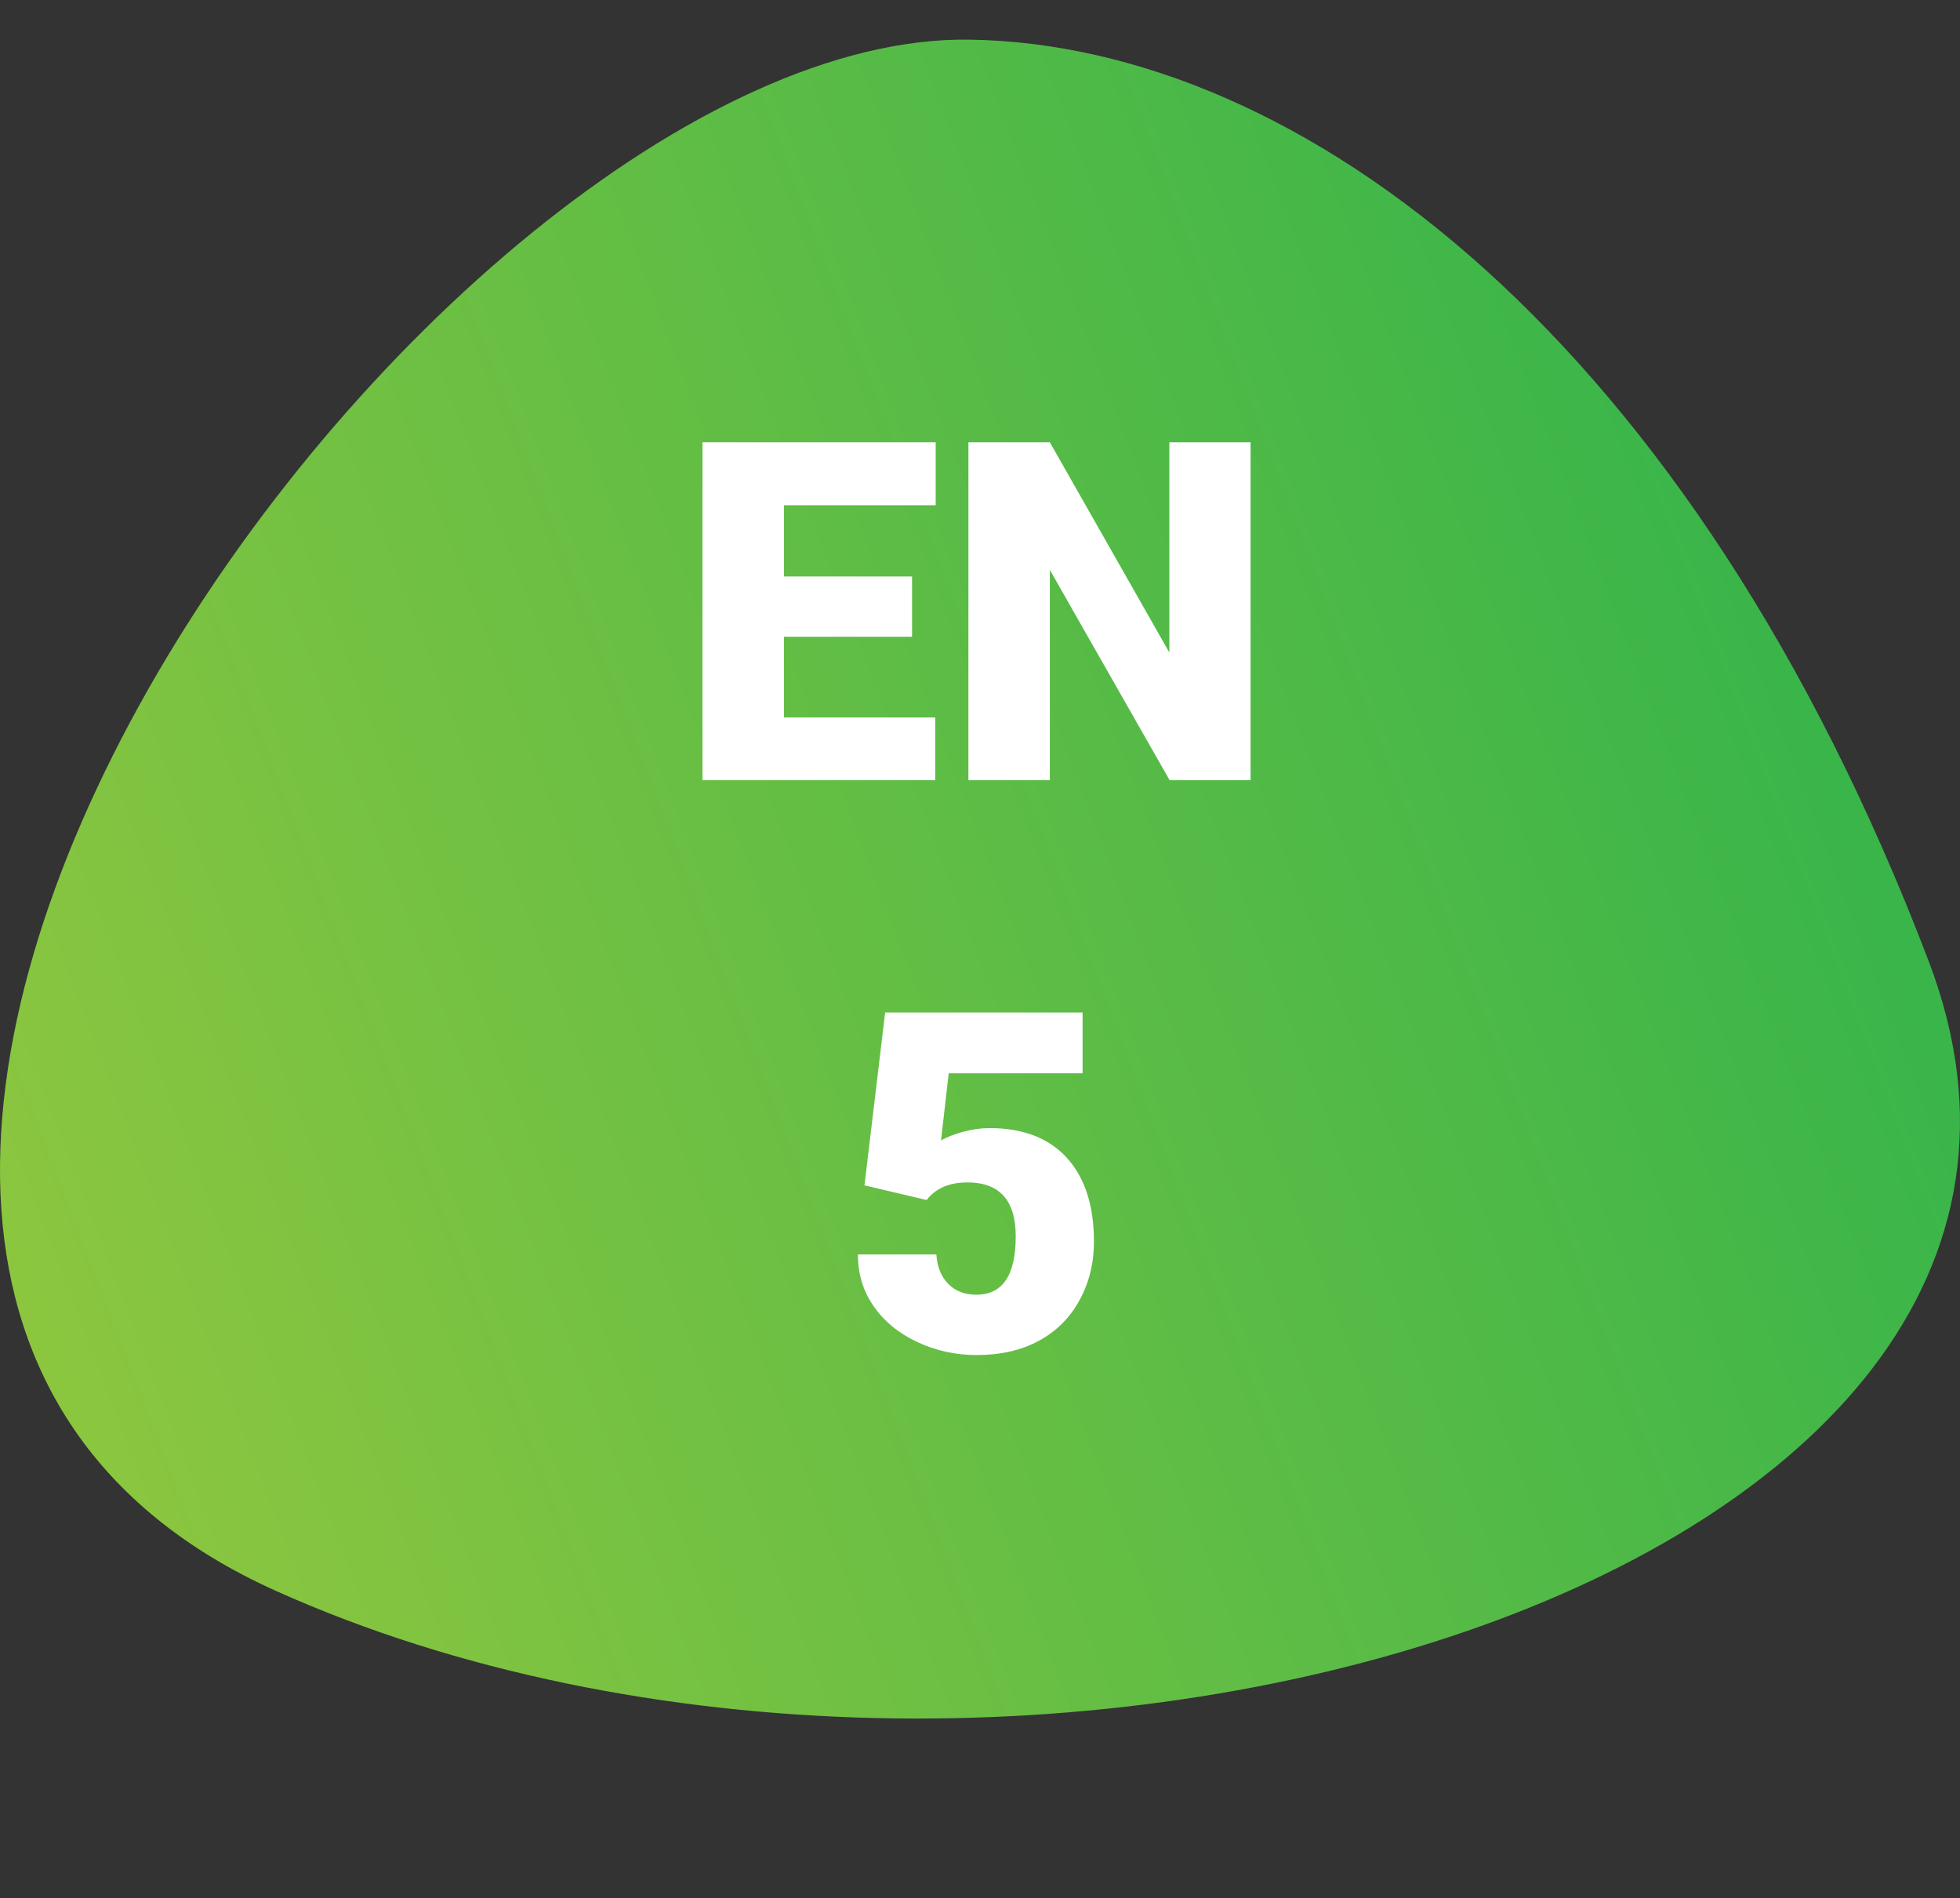
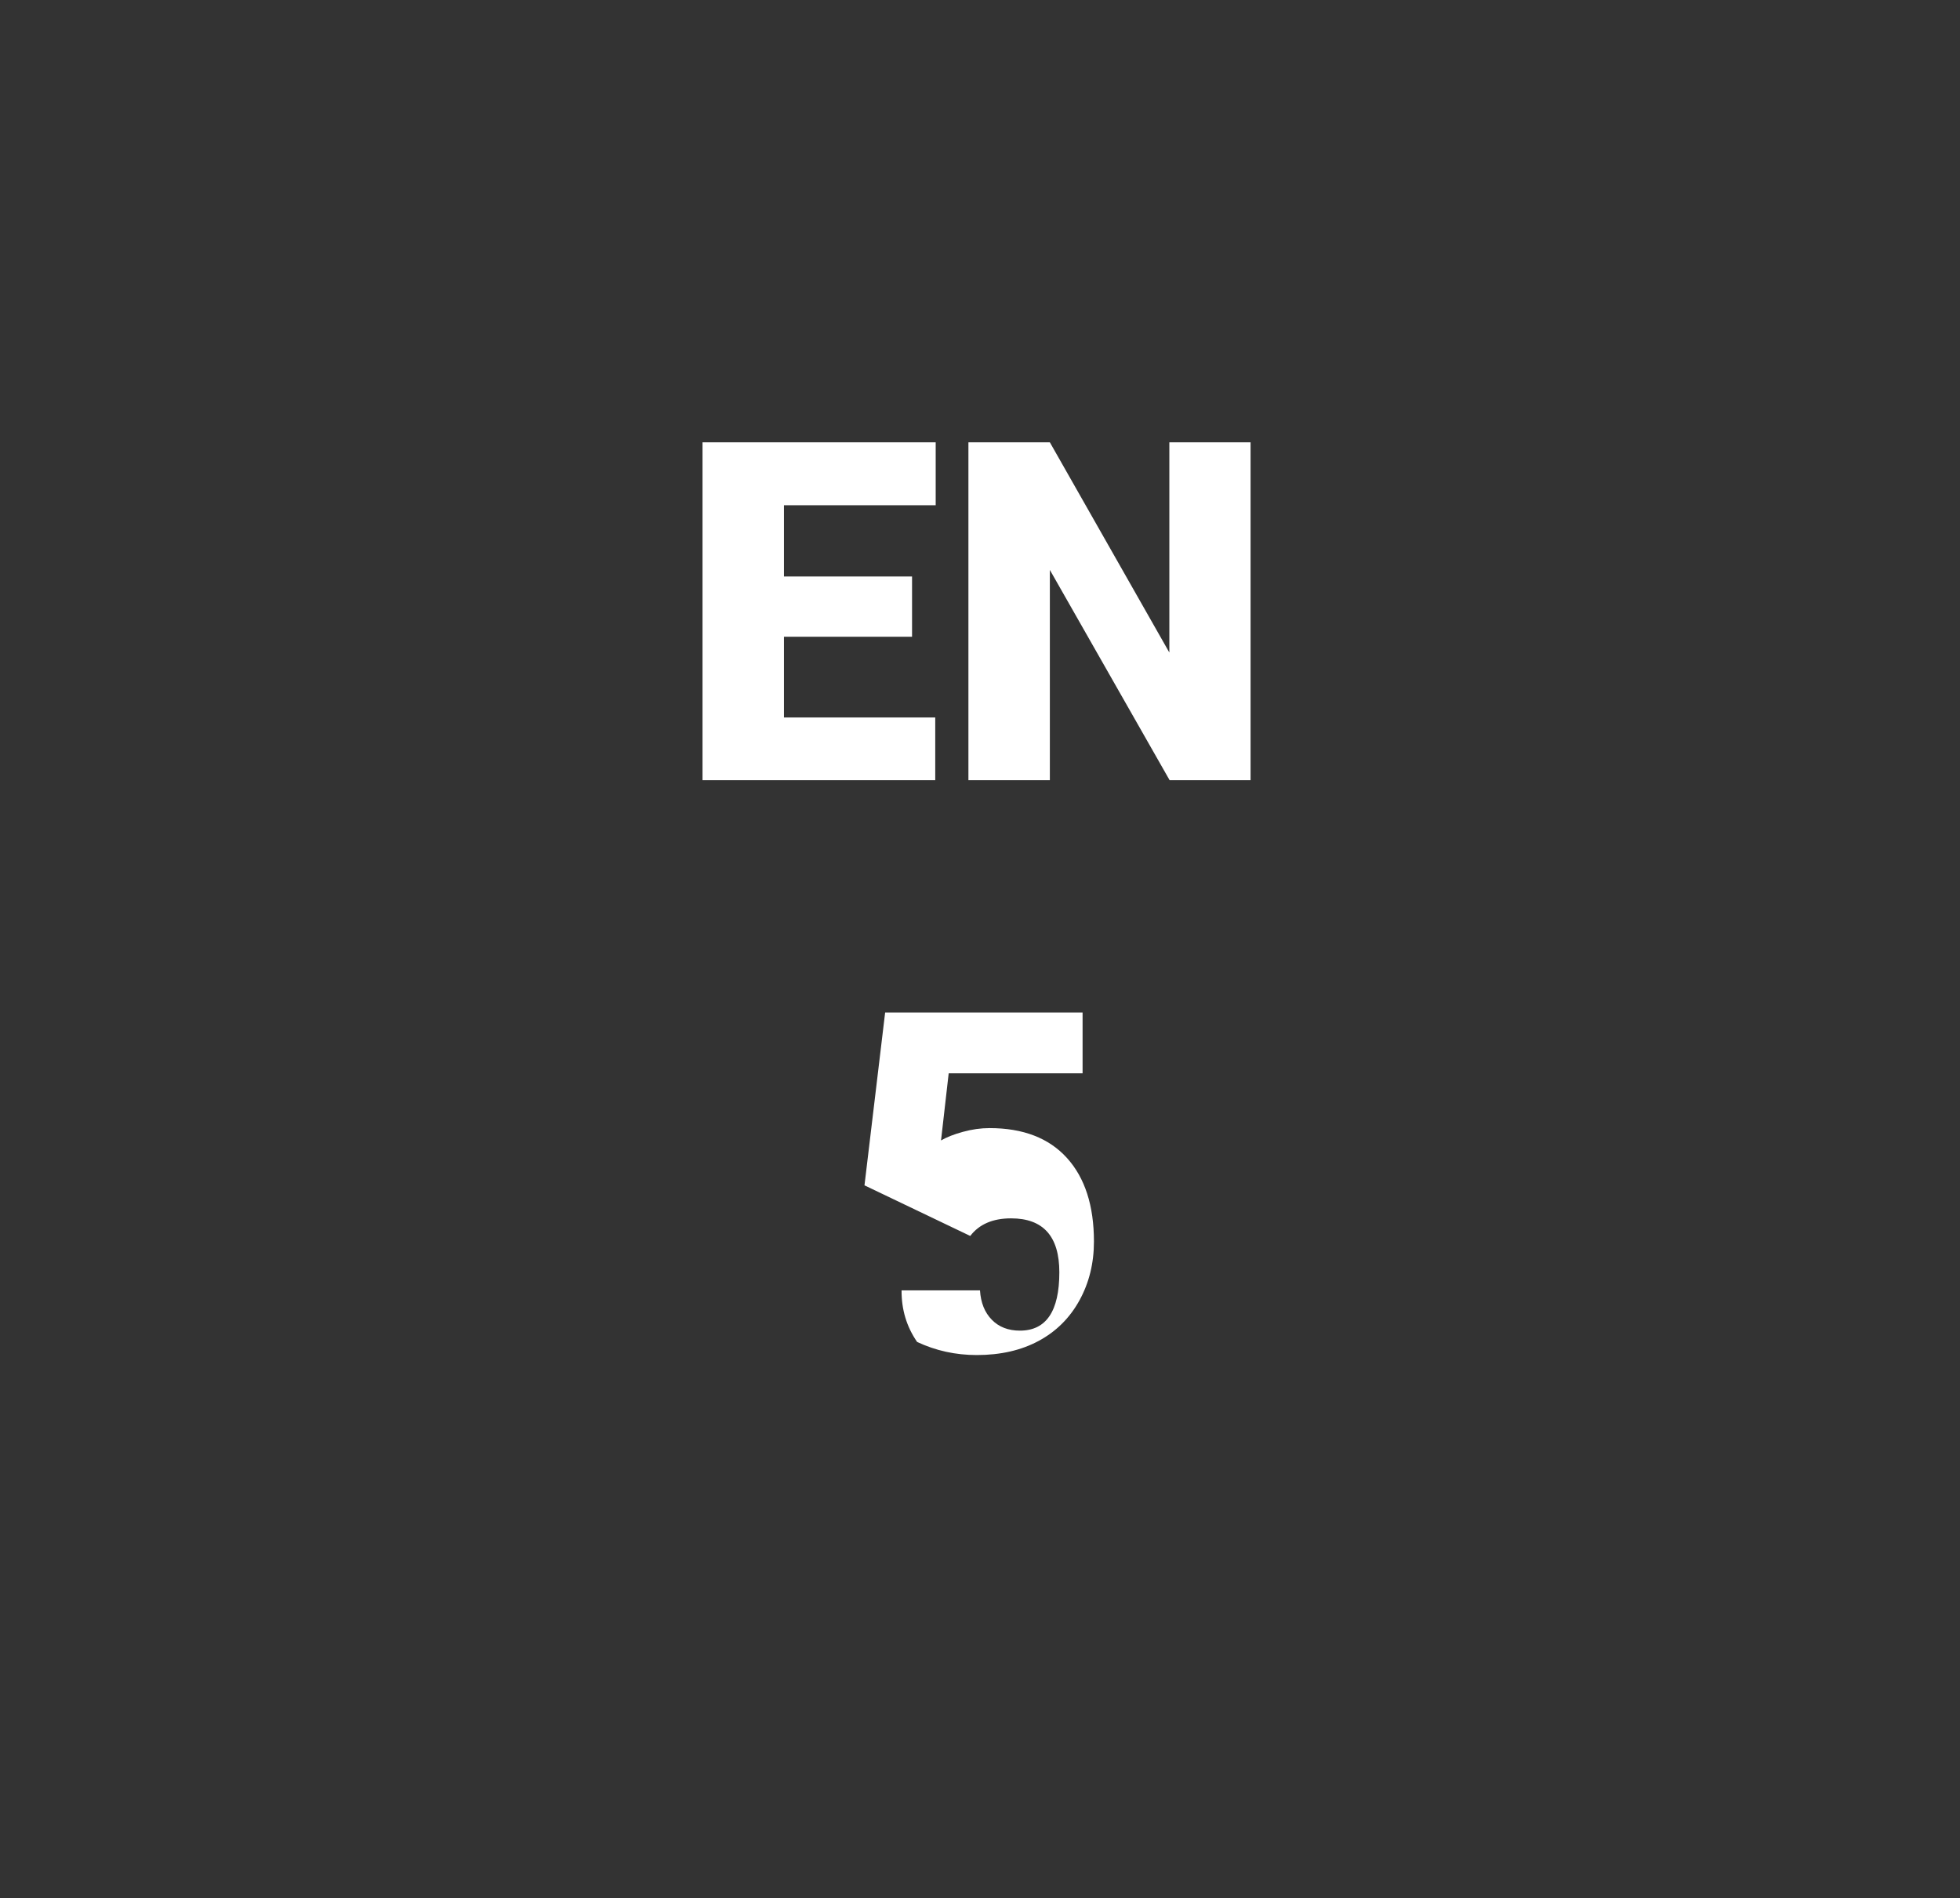
<svg xmlns="http://www.w3.org/2000/svg" id="EN-5" x="0px" y="0px" viewBox="0 0 742.03 718.63" style="enable-background:new 0 0 742.03 718.63;" xml:space="preserve">
  <rect x="0" y="0" width="742.03" height="718.63" fill="#333333" stroke="none" />
  <style type="text/css"> .st0{fill-rule:evenodd;clip-rule:evenodd;fill:url(#SVGID_1_);} .st1{fill:#FFFFFF;} </style>
  <g>
    <g id="Слой_1_12_">
      <g>
        <linearGradient id="SVGID_1_" gradientUnits="userSpaceOnUse" x1="202.667" y1="-248.467" x2="927.255" y2="-248.467" gradientTransform="matrix(-0.933 0.356 -0.356 -0.934 778.802 -76.623)">
          <stop offset="0" style="stop-color:#39B54A" />
          <stop offset="1" style="stop-color:#8CC63F" />
        </linearGradient>
-         <path class="st0" d="M367.06,15.01C163.78,11.99-171.49,478.38,104.5,602.33s715.36-3.17,625.66-238.48 S492.78,16.88,367.06,15.01z" />
      </g>
    </g>
  </g>
  <g>
    <path class="st1" d="M345.29,241.08H296.8v30.57h57.27v23.72h-88.11v-127.9h88.28v23.81H296.8v26.97h48.49V241.08z" />
    <path class="st1" d="M473.45,295.36h-30.66l-45.33-79.59v79.59h-30.83v-127.9h30.83l45.24,79.59v-79.59h30.75V295.36z" />
-     <path class="st1" d="M327.28,448.77l7.82-65.42h74.75v23.01h-50.69l-2.9,25.41c2.11-1.24,4.88-2.32,8.3-3.26s6.78-1.41,10.06-1.41 c12.71,0,22.47,3.76,29.3,11.29c6.82,7.53,10.23,18.08,10.23,31.67c0,8.2-1.83,15.62-5.49,22.27c-3.66,6.65-8.8,11.76-15.42,15.33 c-6.62,3.57-14.44,5.36-23.45,5.36c-8.02,0-15.55-1.65-22.58-4.96c-7.03-3.3-12.53-7.84-16.51-13.6 c-3.98-5.76-5.94-12.27-5.89-19.53h29.69c0.29,4.67,1.79,8.39,4.48,11.13c2.69,2.75,6.24,4.12,10.63,4.12 c9.96,0,14.93-7.36,14.93-22.09c0-13.62-6.09-20.42-18.27-20.42c-6.91,0-12.06,2.22-15.46,6.66L327.28,448.77z" />
+     <path class="st1" d="M327.28,448.77l7.82-65.42h74.75v23.01h-50.69l-2.9,25.41c2.11-1.24,4.88-2.32,8.3-3.26s6.78-1.41,10.06-1.41 c12.71,0,22.47,3.76,29.3,11.29c6.82,7.53,10.23,18.08,10.23,31.67c0,8.2-1.83,15.62-5.49,22.27c-3.66,6.65-8.8,11.76-15.42,15.33 c-6.62,3.57-14.44,5.36-23.45,5.36c-8.02,0-15.55-1.65-22.58-4.96c-3.98-5.76-5.94-12.27-5.89-19.53h29.69c0.29,4.67,1.79,8.39,4.48,11.13c2.69,2.75,6.24,4.12,10.63,4.12 c9.96,0,14.93-7.36,14.93-22.09c0-13.62-6.09-20.42-18.27-20.42c-6.91,0-12.06,2.22-15.46,6.66L327.28,448.77z" />
  </g>
</svg>